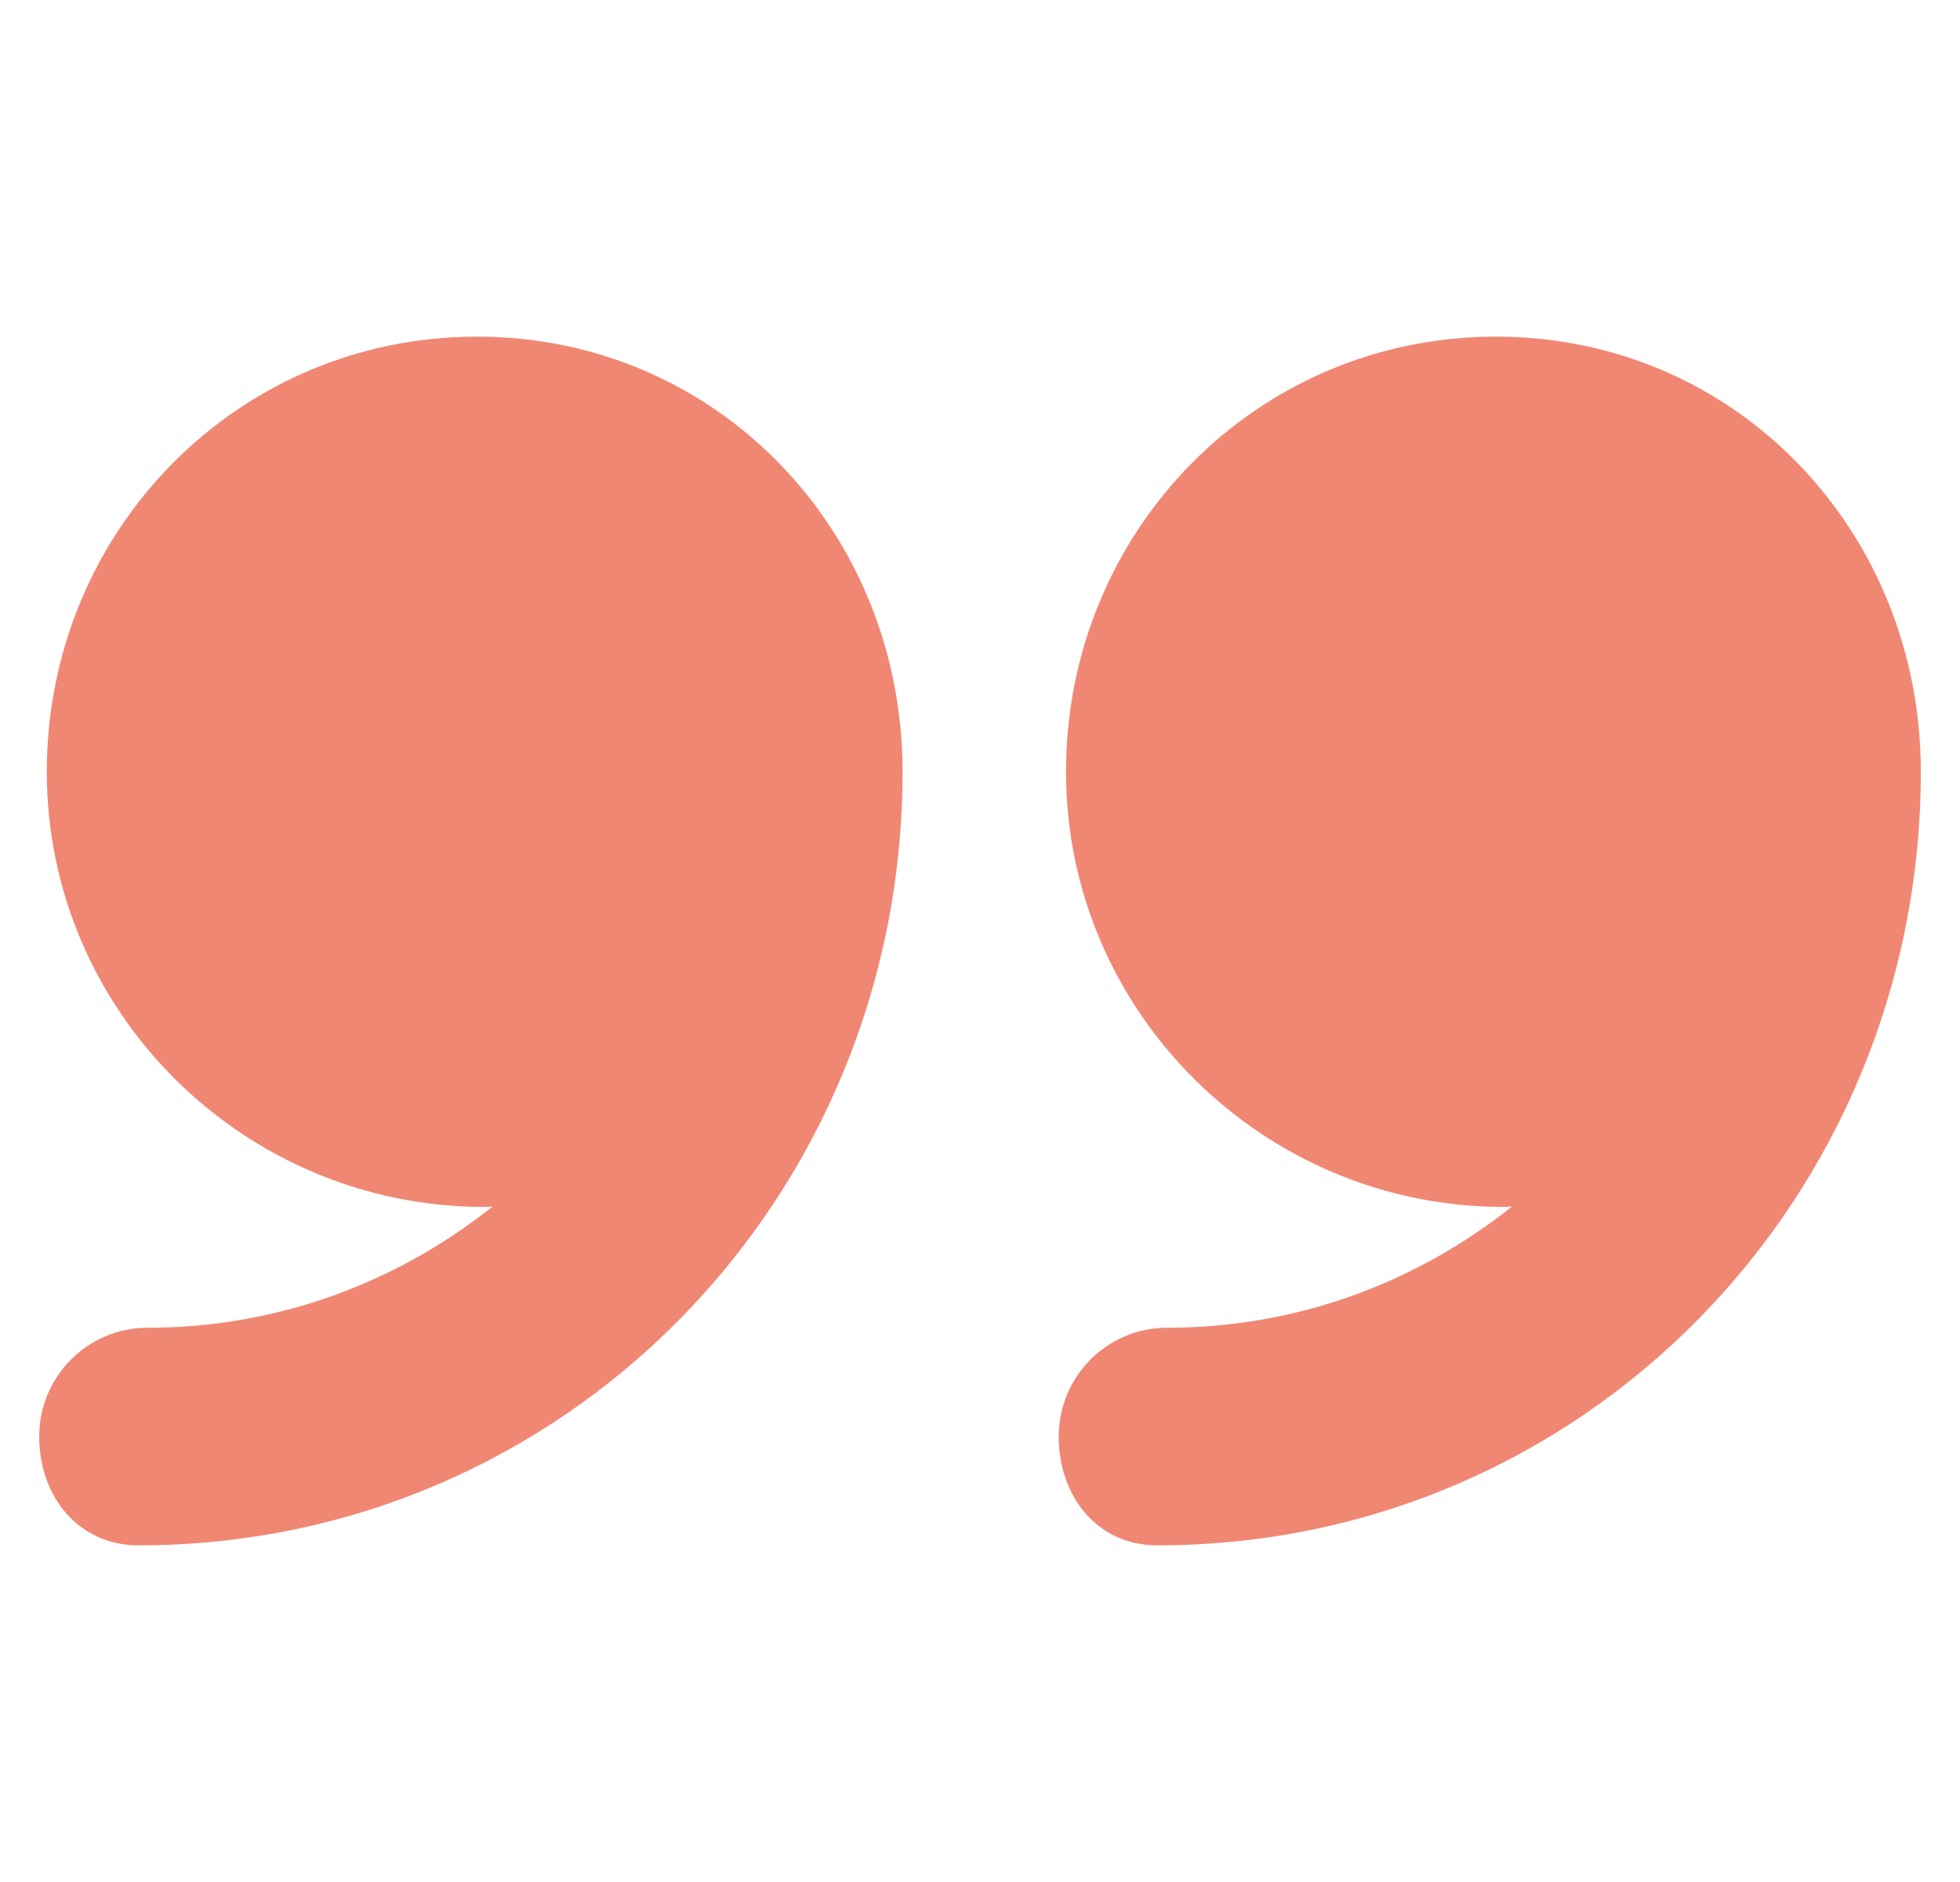
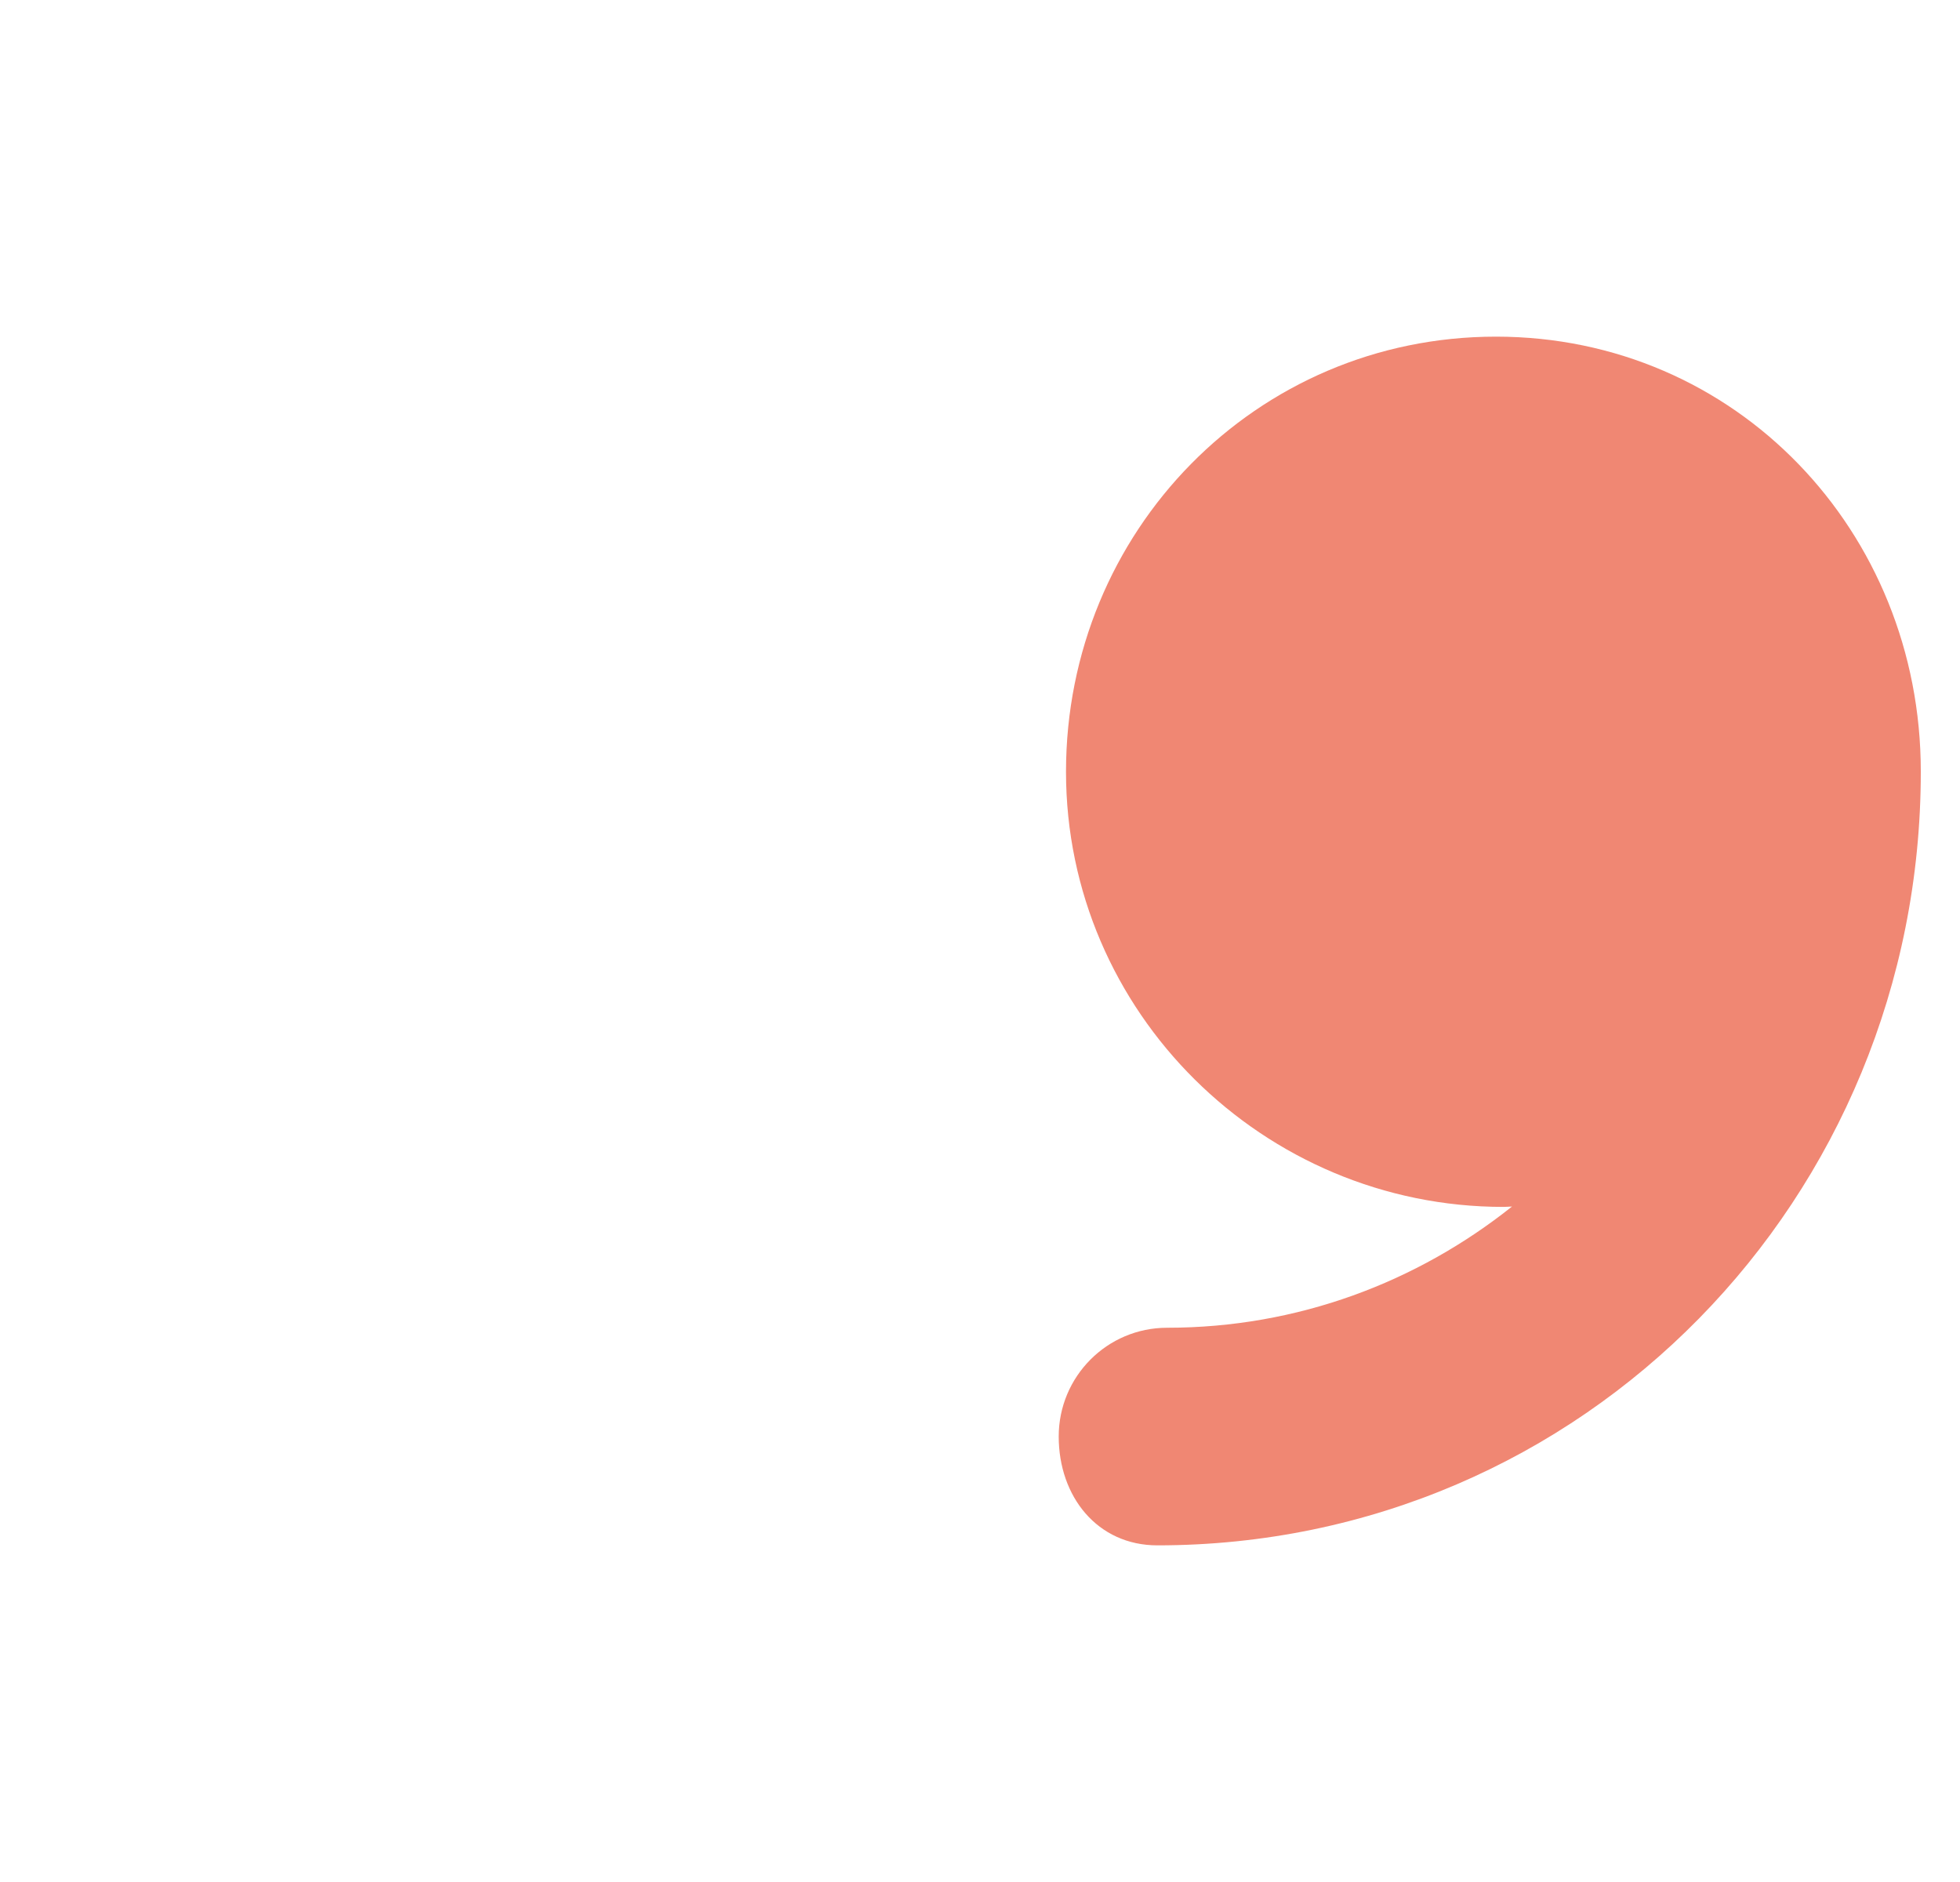
<svg xmlns="http://www.w3.org/2000/svg" width="25" height="24" viewBox="0 0 25 24" fill="none">
  <g clip-path="url(#clip0_2138_5010)">
    <path d="M19.081 4.293C16.017 4.293 13.597 6.778 13.597 9.842C13.597 12.906 16.114 15.391 19.178 15.391C19.209 15.391 19.255 15.387 19.286 15.386C18.074 16.351 16.552 16.932 14.887 16.932C14.121 16.932 13.504 17.554 13.504 18.319C13.504 19.085 13.997 19.707 14.763 19.707C20.202 19.706 24.5 15.281 24.5 9.842C24.5 9.841 24.5 9.84 24.5 9.838C24.5 6.776 22.144 4.293 19.081 4.293Z" fill="#F08773" />
-     <path d="M6.085 4.293C3.021 4.293 0.597 6.778 0.597 9.842C0.597 12.906 3.112 15.391 6.176 15.391C6.207 15.391 6.252 15.387 6.283 15.386C5.071 16.351 3.549 16.932 1.884 16.932C1.117 16.932 0.5 17.554 0.5 18.319C0.5 19.085 1.001 19.707 1.767 19.707C7.206 19.706 11.512 15.281 11.512 9.842C11.512 9.841 11.512 9.84 11.512 9.838C11.512 6.776 9.148 4.293 6.085 4.293Z" fill="#F08773" />
  </g>
  <defs>
    <clipPath id="clip0_2138_5010">
      <rect width="24" height="24" fill="white" transform="translate(0.5)" />
    </clipPath>
  </defs>
</svg>